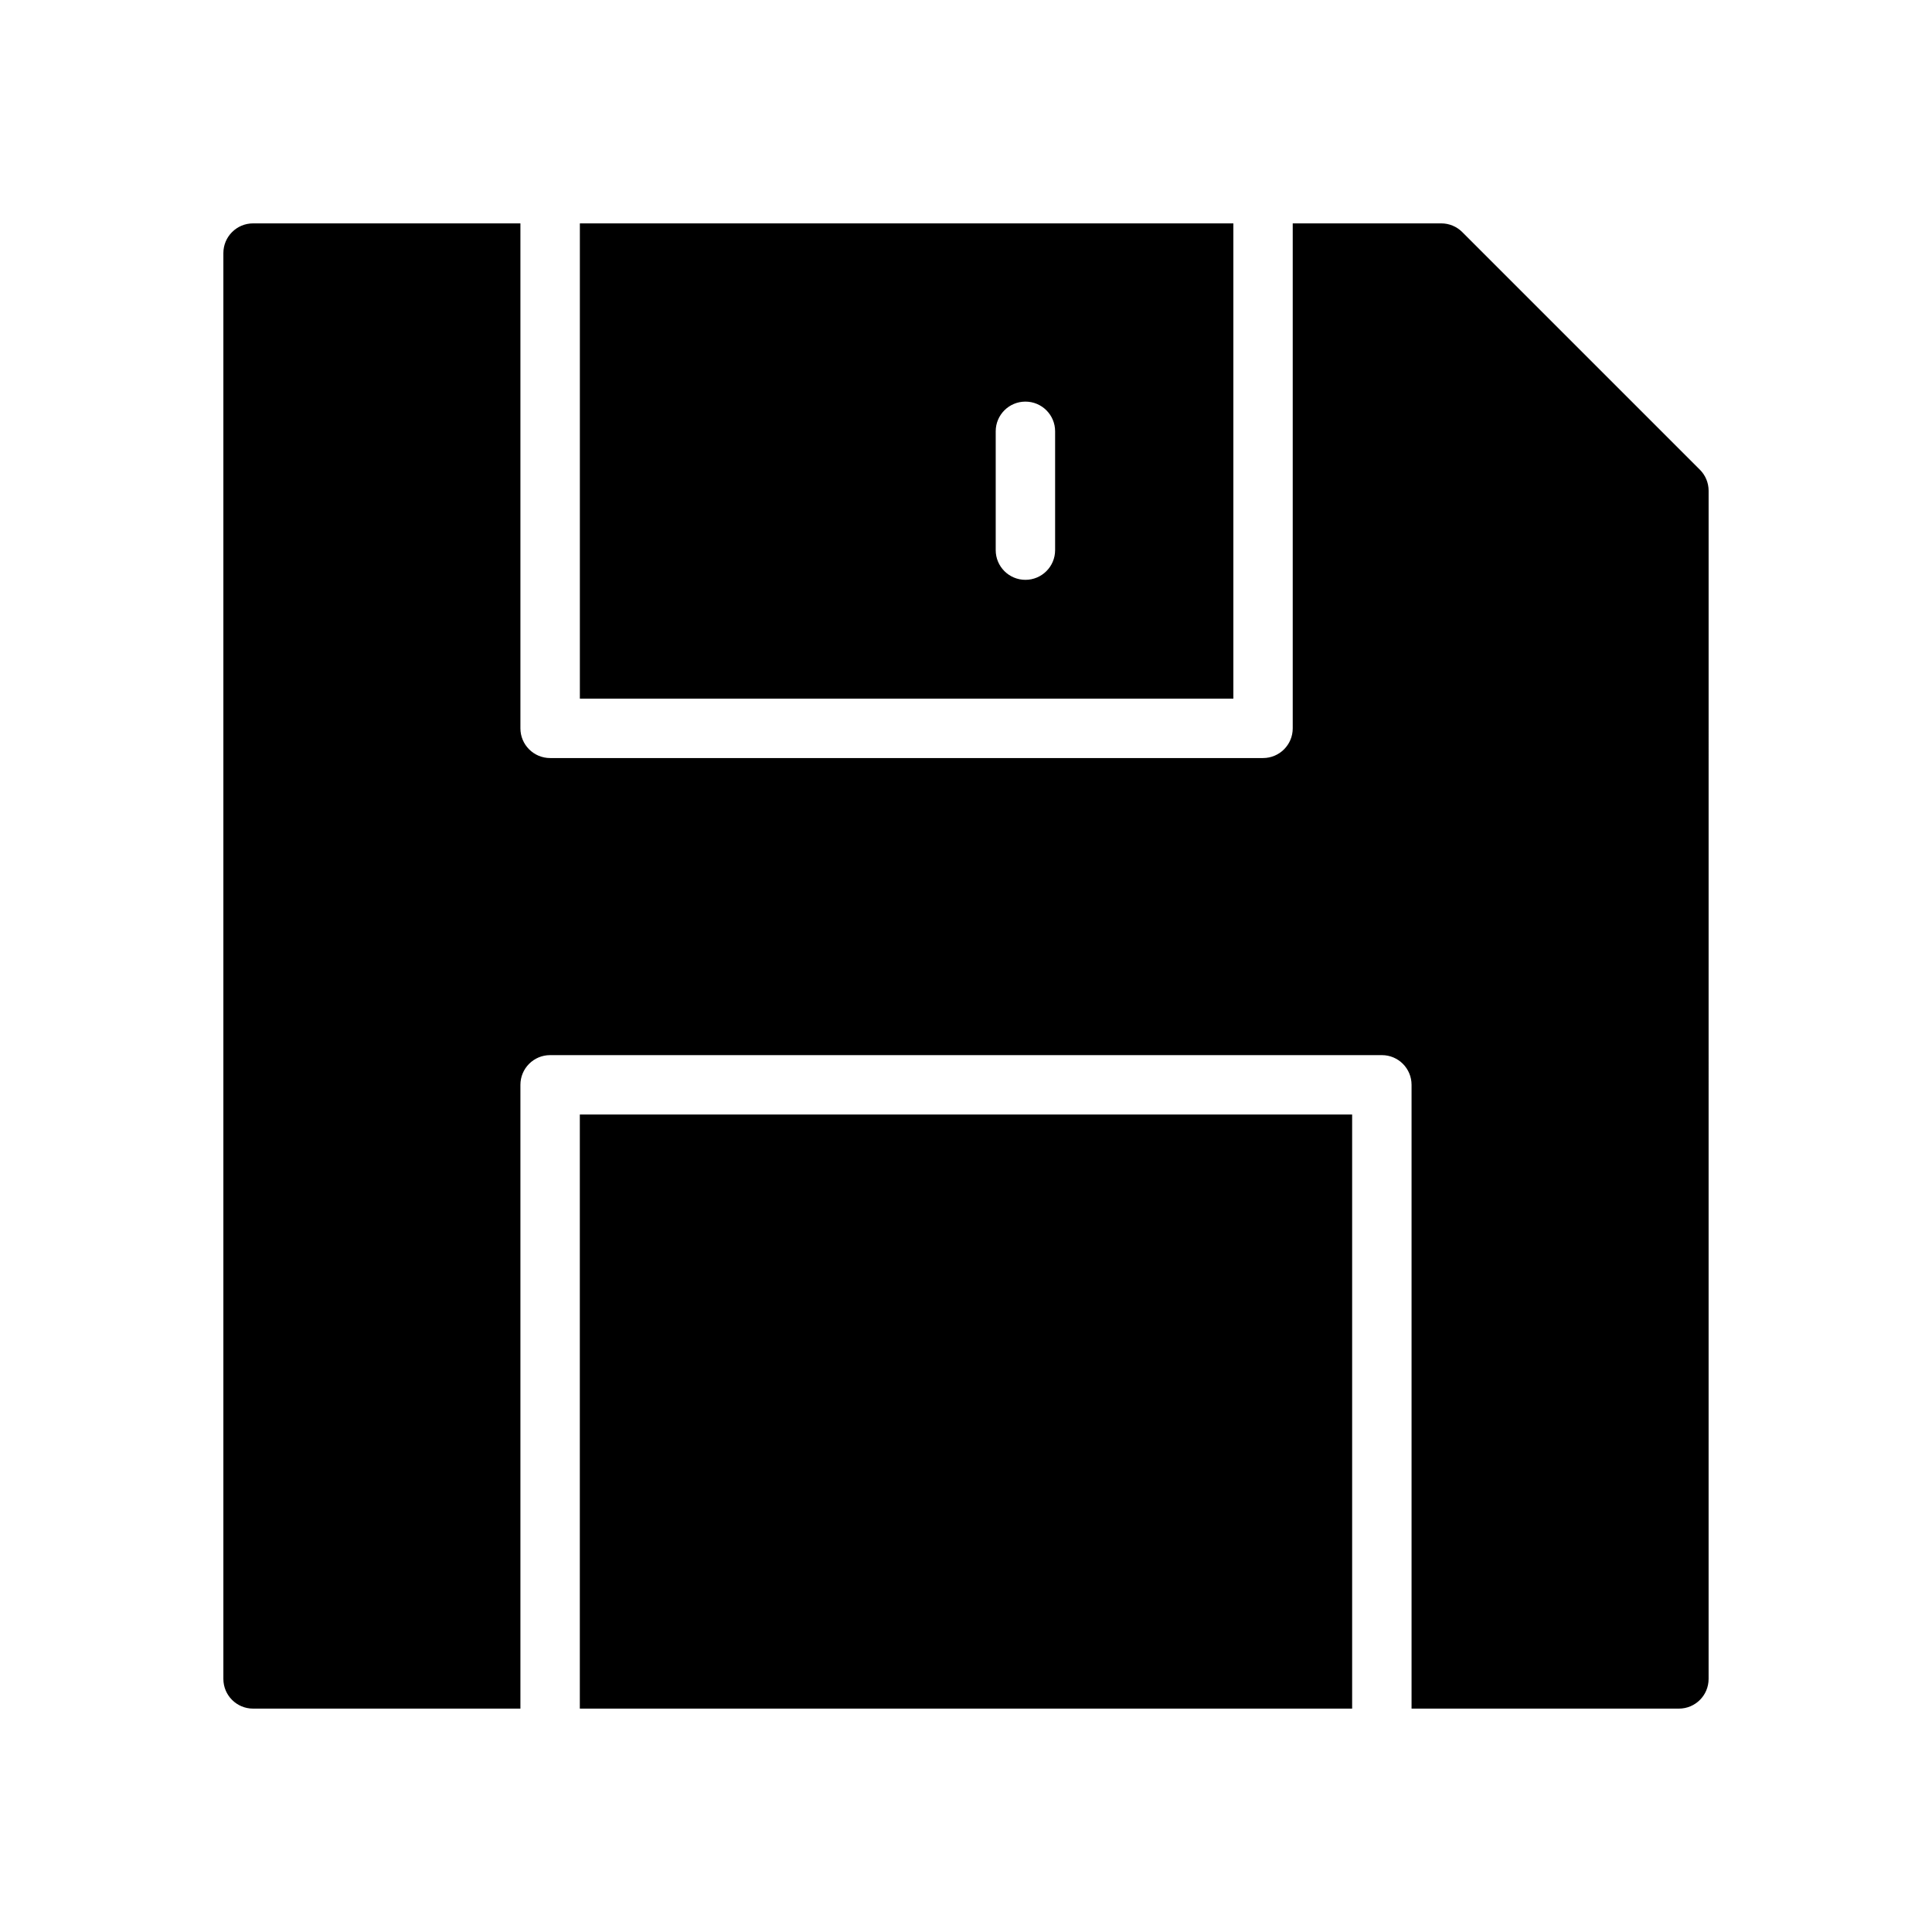
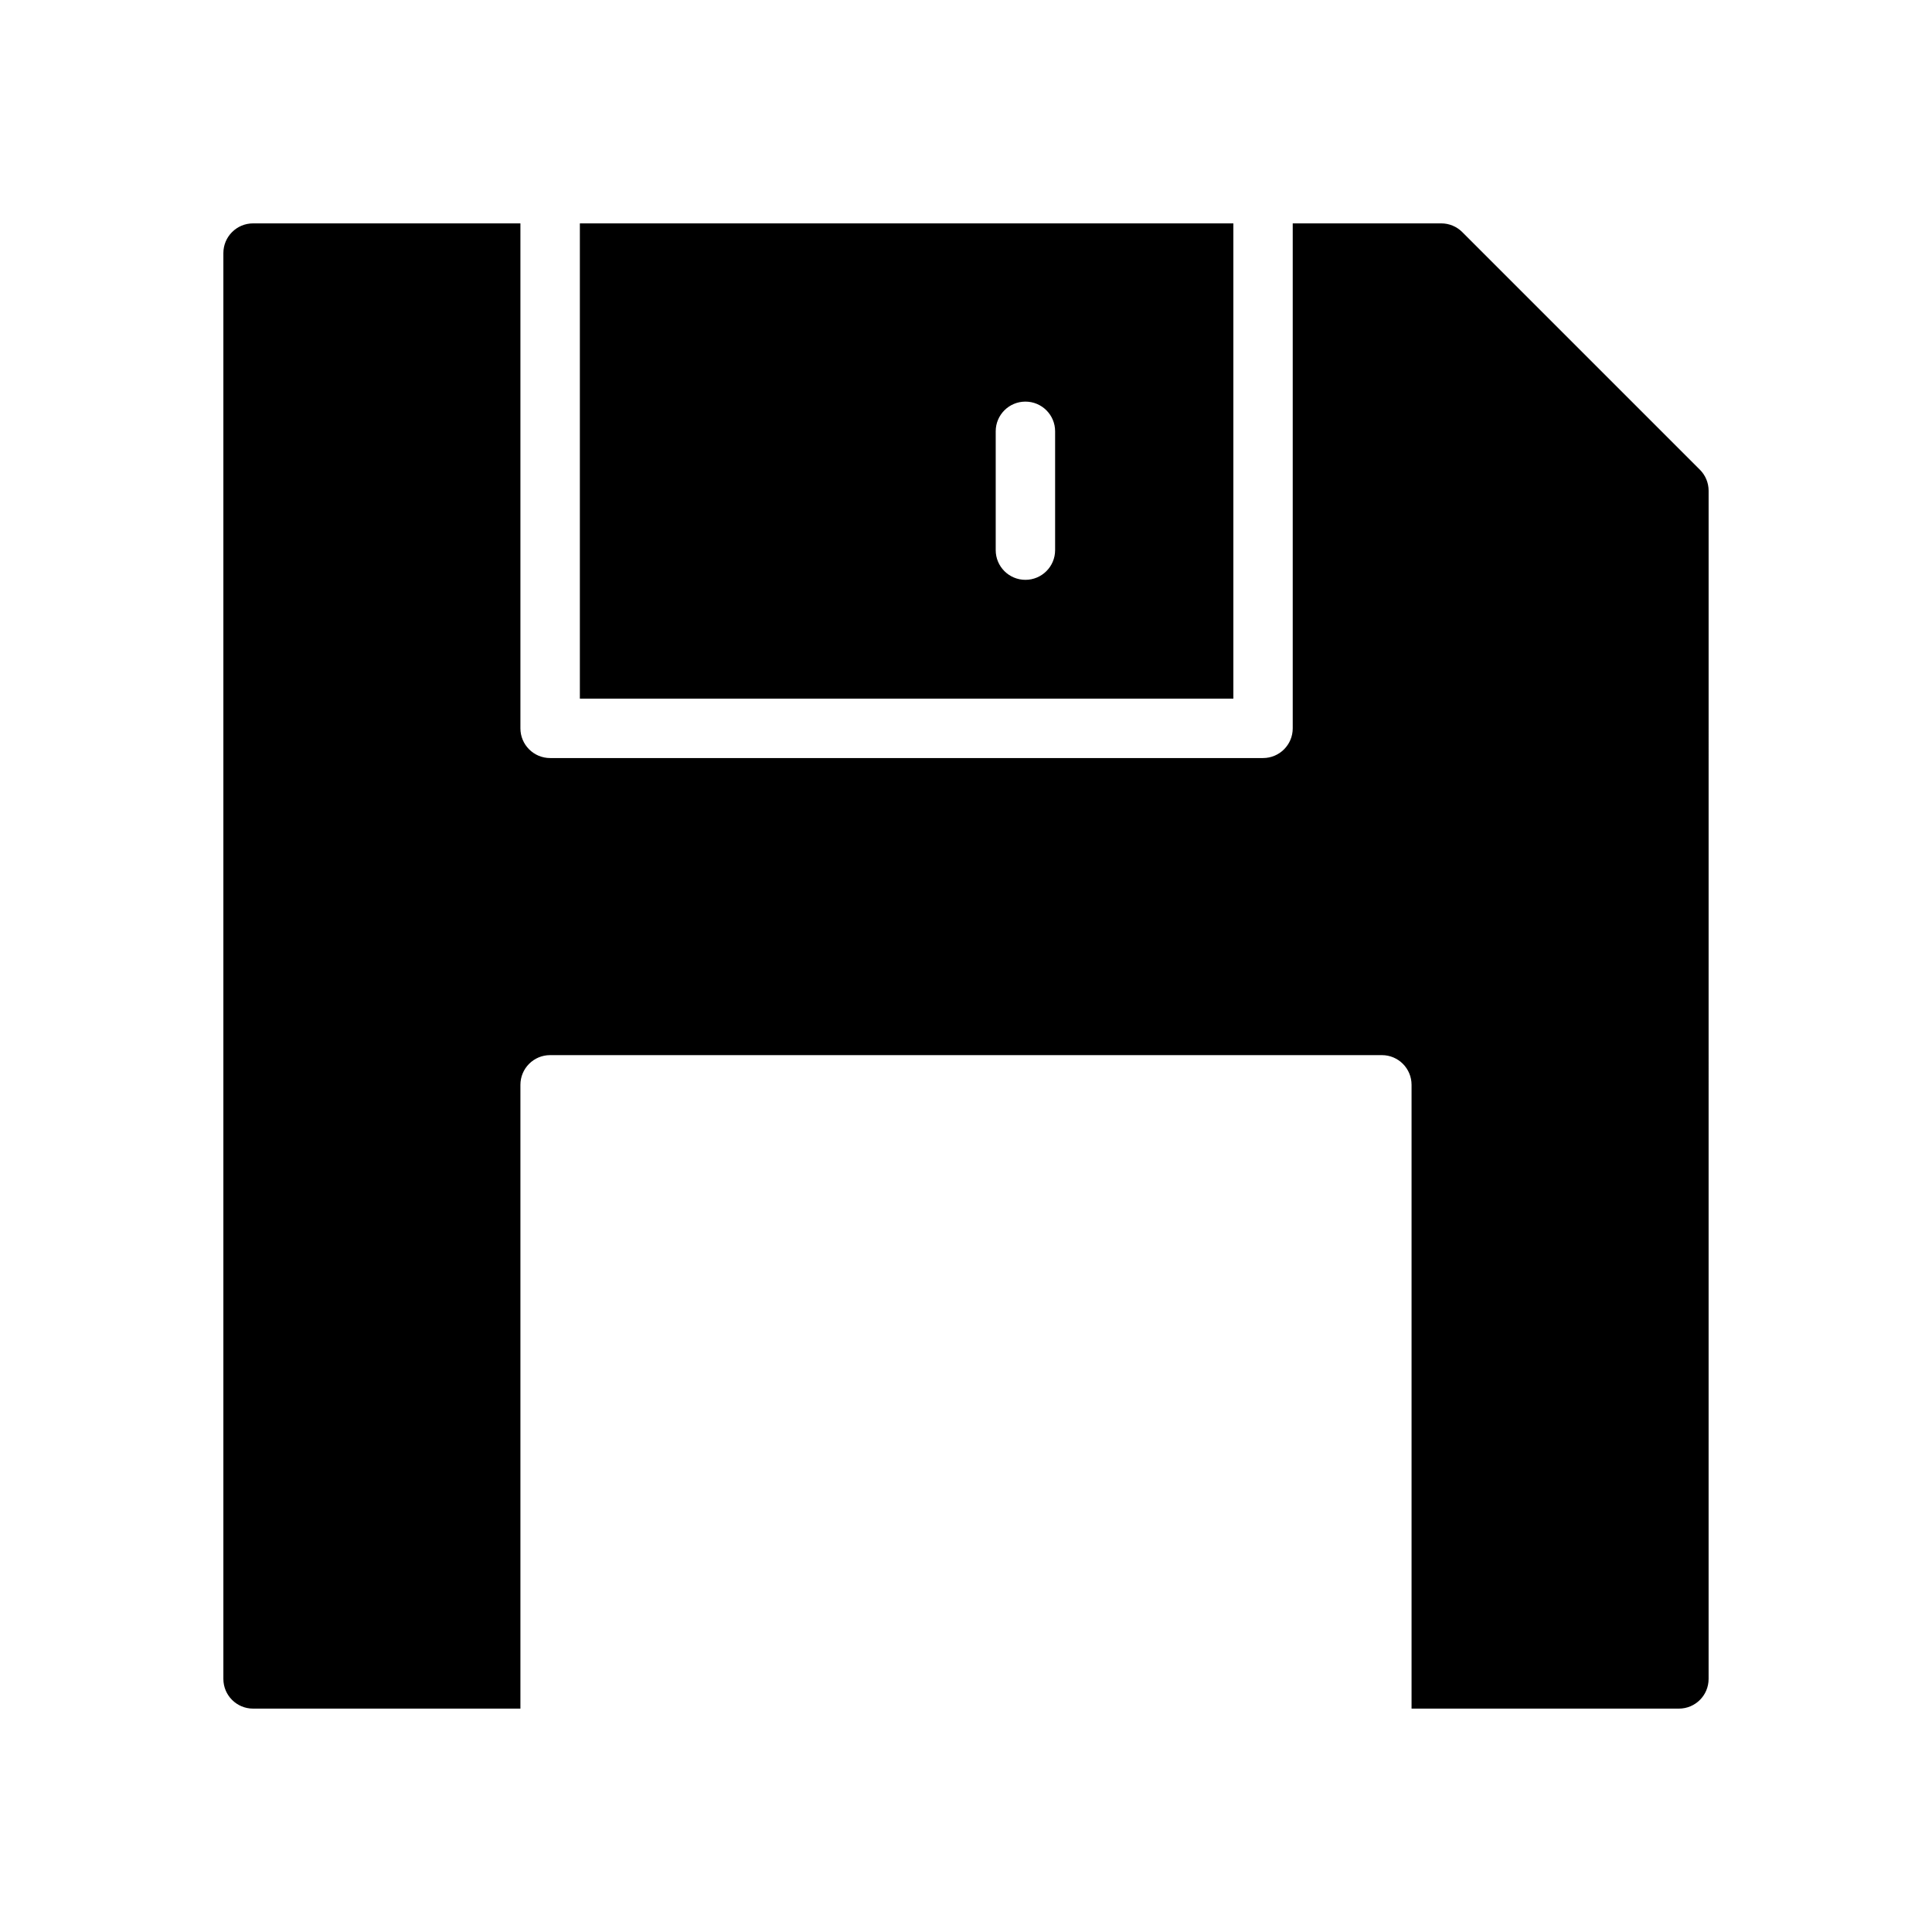
<svg xmlns="http://www.w3.org/2000/svg" fill="#000000" width="800px" height="800px" version="1.1" viewBox="144 144 512 512">
  <g>
    <path d="m470.85 203.2h-173.18v125.95h173.18zm-47.234 86.59c0 4.344-3.519 7.871-7.871 7.871-4.352 0-7.871-3.527-7.871-7.871v-31.488c0-4.344 3.519-7.871 7.871-7.871 4.352 0 7.871 3.527 7.871 7.871z" />
-     <path d="m297.66 439.36h204.67v157.44h-204.67z" />
    <path d="m594.49 268.48-62.977-62.977c-1.473-1.48-3.473-2.305-5.566-2.305h-39.359v133.82c0 4.344-3.519 7.871-7.871 7.871h-188.93c-4.344 0-7.871-3.527-7.871-7.871v-133.82h-70.848c-4.348 0-7.871 3.523-7.871 7.871v377.86c0 4.352 3.527 7.871 7.871 7.871h70.848v-165.31c0-4.352 3.527-7.871 7.871-7.871h220.42c4.352 0 7.871 3.519 7.871 7.871v165.31h70.848c4.352 0 7.871-3.519 7.871-7.871l0.004-314.88c0-2.086-0.828-4.094-2.309-5.566z" />
  </g>
</svg>